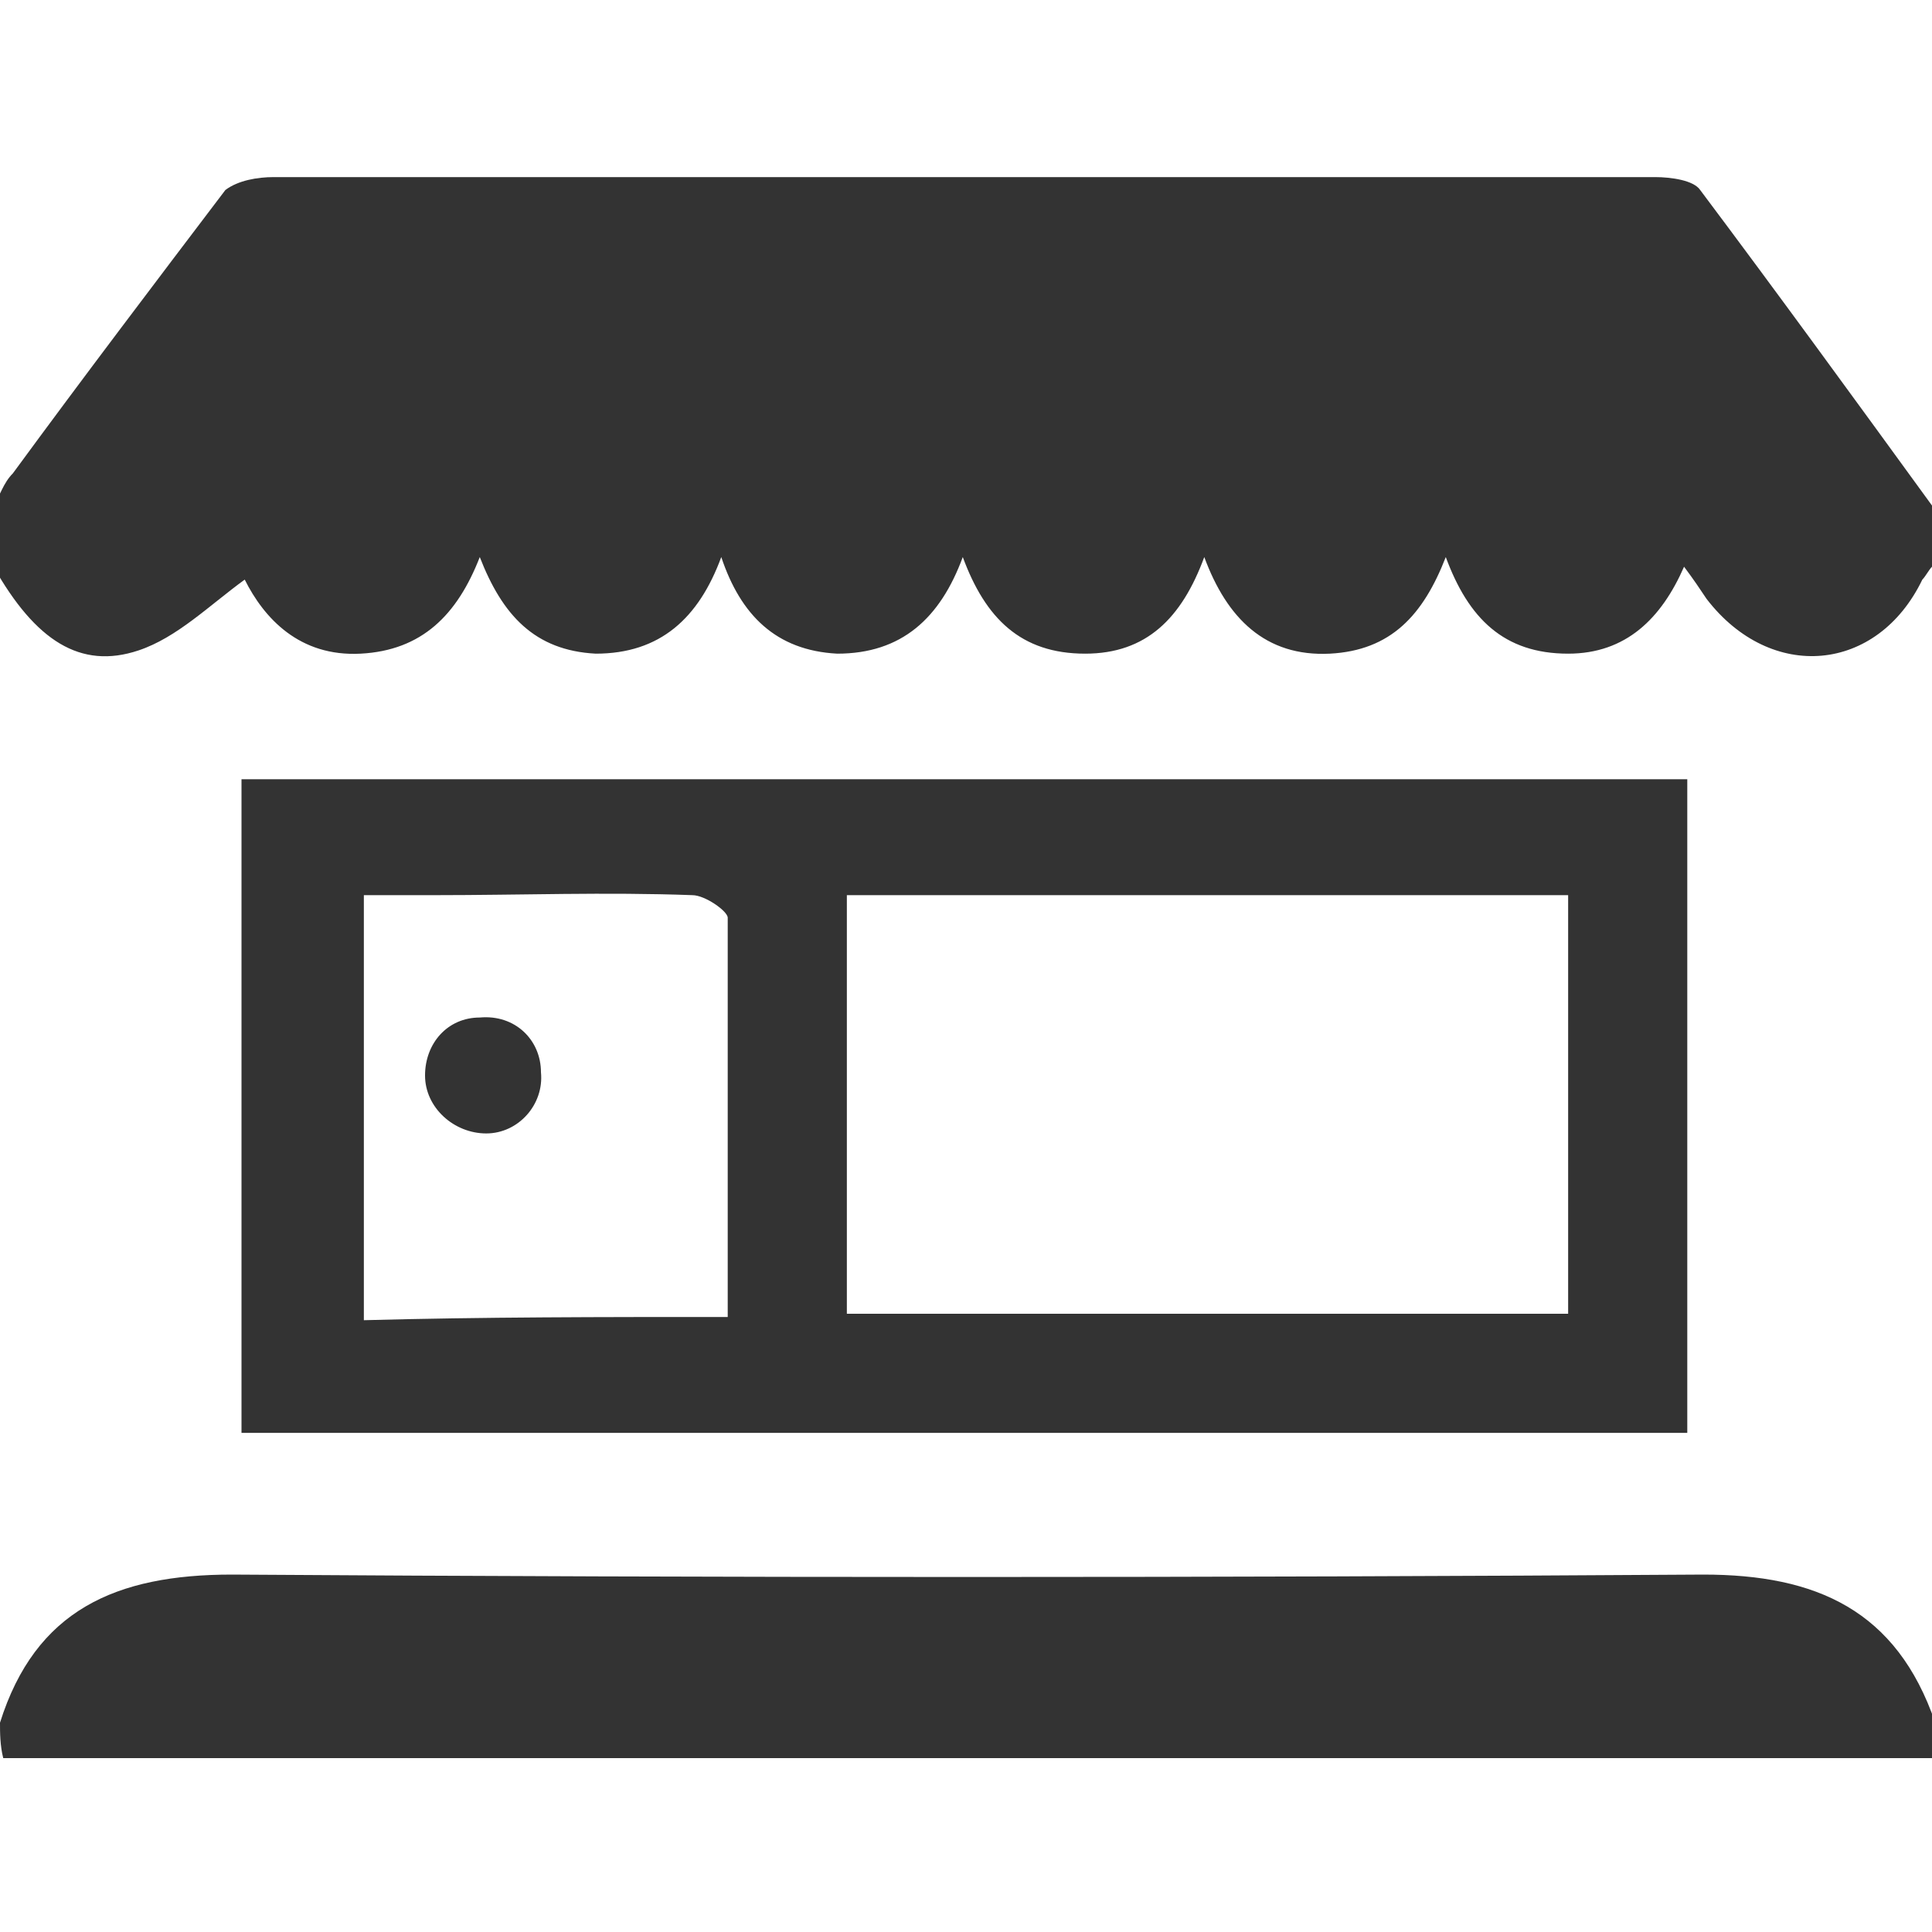
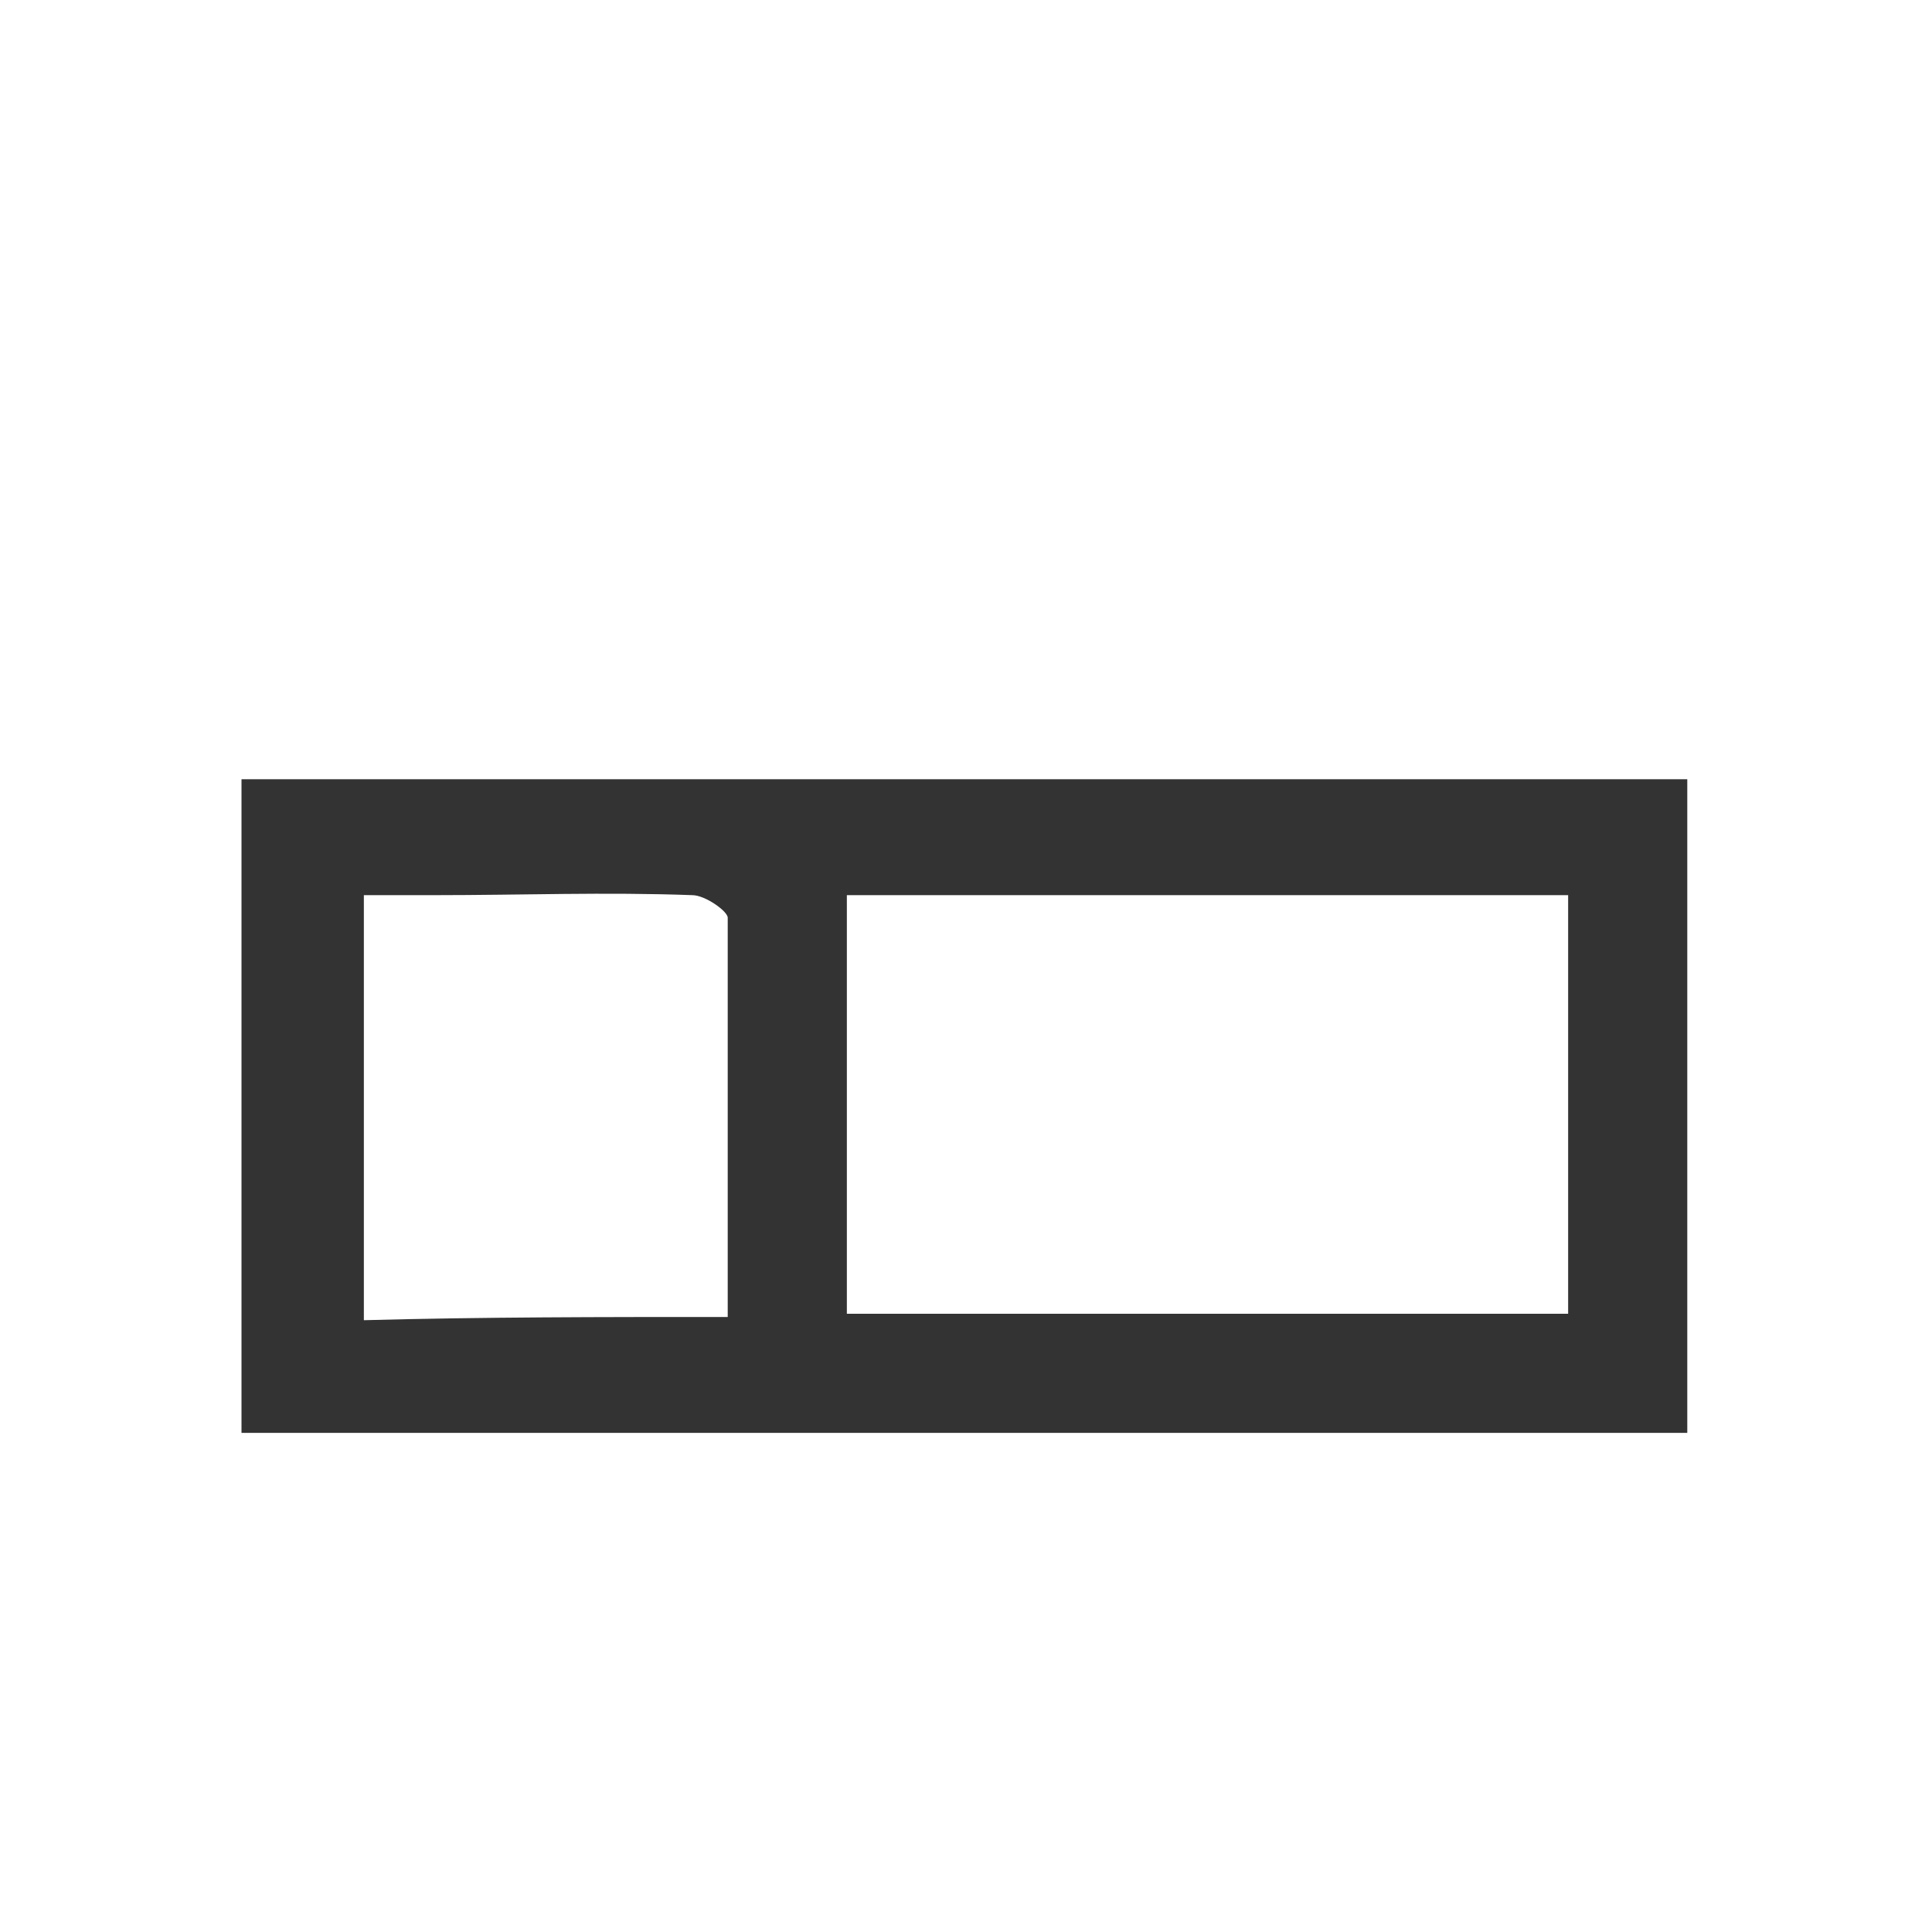
<svg xmlns="http://www.w3.org/2000/svg" version="1.1" id="Layer_1" x="0px" y="0px" viewBox="0 0 60 60" style="enable-background:new 0 0 60 60;" xml:space="preserve">
  <style type="text/css">
	.st0{fill:#333333;}
	.st1{fill:#FFFFFF;}
</style>
  <g>
-     <path class="st0" d="M37.5,5.5c0.6,0,1,0,1.5,0c4.1,0,8.2,0,12.4,0c0.5,0,1.2,0.1,1.4,0.4c2.4,3.2,4.8,6.5,7.2,9.8   c0,0.6,0,1.2,0,1.9c-0.1,0.1-0.2,0.3-0.3,0.4c-1.4,2.9-4.7,3.2-6.7,0.6c-0.2-0.3-0.4-0.6-0.7-1c-0.7,1.6-1.8,2.7-3.6,2.7   c-2,0-3.1-1.1-3.8-3c-0.7,1.8-1.7,2.9-3.6,3c-2,0.1-3.2-1.1-3.9-3c-0.7,1.9-1.8,3-3.7,3c-2,0-3.1-1.1-3.8-3c-0.7,1.9-1.9,3-3.9,3   c-1.9-0.1-3-1.2-3.6-3c-0.7,1.9-1.9,3-3.9,3c-1.9-0.1-2.9-1.2-3.6-3c-0.7,1.8-1.8,2.9-3.7,3c-1.9,0.1-3-1.1-3.6-2.3   c-1.1,0.8-2.1,1.8-3.3,2.2c-1.8,0.6-3.2-0.3-4.5-2.6c0-0.6,0-1.2,0-1.9c0.2-0.3,0.3-0.7,0.6-1c2.2-3,4.4-5.9,6.6-8.8   C7.4,5.6,8,5.5,8.5,5.5c3.2,0,6.5,0,9.7,0c1.4,0,2.8,0,4.3,0L37.5,5.5z" />
-     <path class="st0" d="M0,53.5c1.1-3.5,3.6-4.6,7.2-4.6c15.2,0.1,30.5,0.1,45.7,0c3.5,0,6,1.1,7.2,4.6c0,0.4,0,0.7,0,1.1   c-20,0-40,0-60,0C0,54.2,0,53.8,0,53.5z" />
    <path class="st0" d="M52.4,24.2c0,6.8,0,13.5,0,20.3c-14.9,0-29.9,0-44.9,0c0-6.8,0-13.5,0-20.3C22.5,24.2,37.4,24.2,52.4,24.2z    M26.3,27.8c0,4.5,0,8.8,0,13c7.6,0,15,0,22.4,0c0-4.4,0-8.7,0-13C41.2,27.8,33.8,27.8,26.3,27.8z M22.6,40.9c0-4.2,0-8.3,0-12.4   c0-0.2-0.7-0.7-1.1-0.7c-2.7-0.1-5.3,0-8,0c-0.7,0-1.5,0-2.2,0c0,4.5,0,8.8,0,13.2C15,40.9,18.7,40.9,22.6,40.9z" />
-     <path class="st0" d="M15.1,35.2c-1,0-1.9-0.8-1.9-1.8c0-1,0.7-1.8,1.7-1.8c1.1-0.1,1.9,0.7,1.9,1.7C16.9,34.3,16.1,35.2,15.1,35.2z   " />
  </g>
</svg>